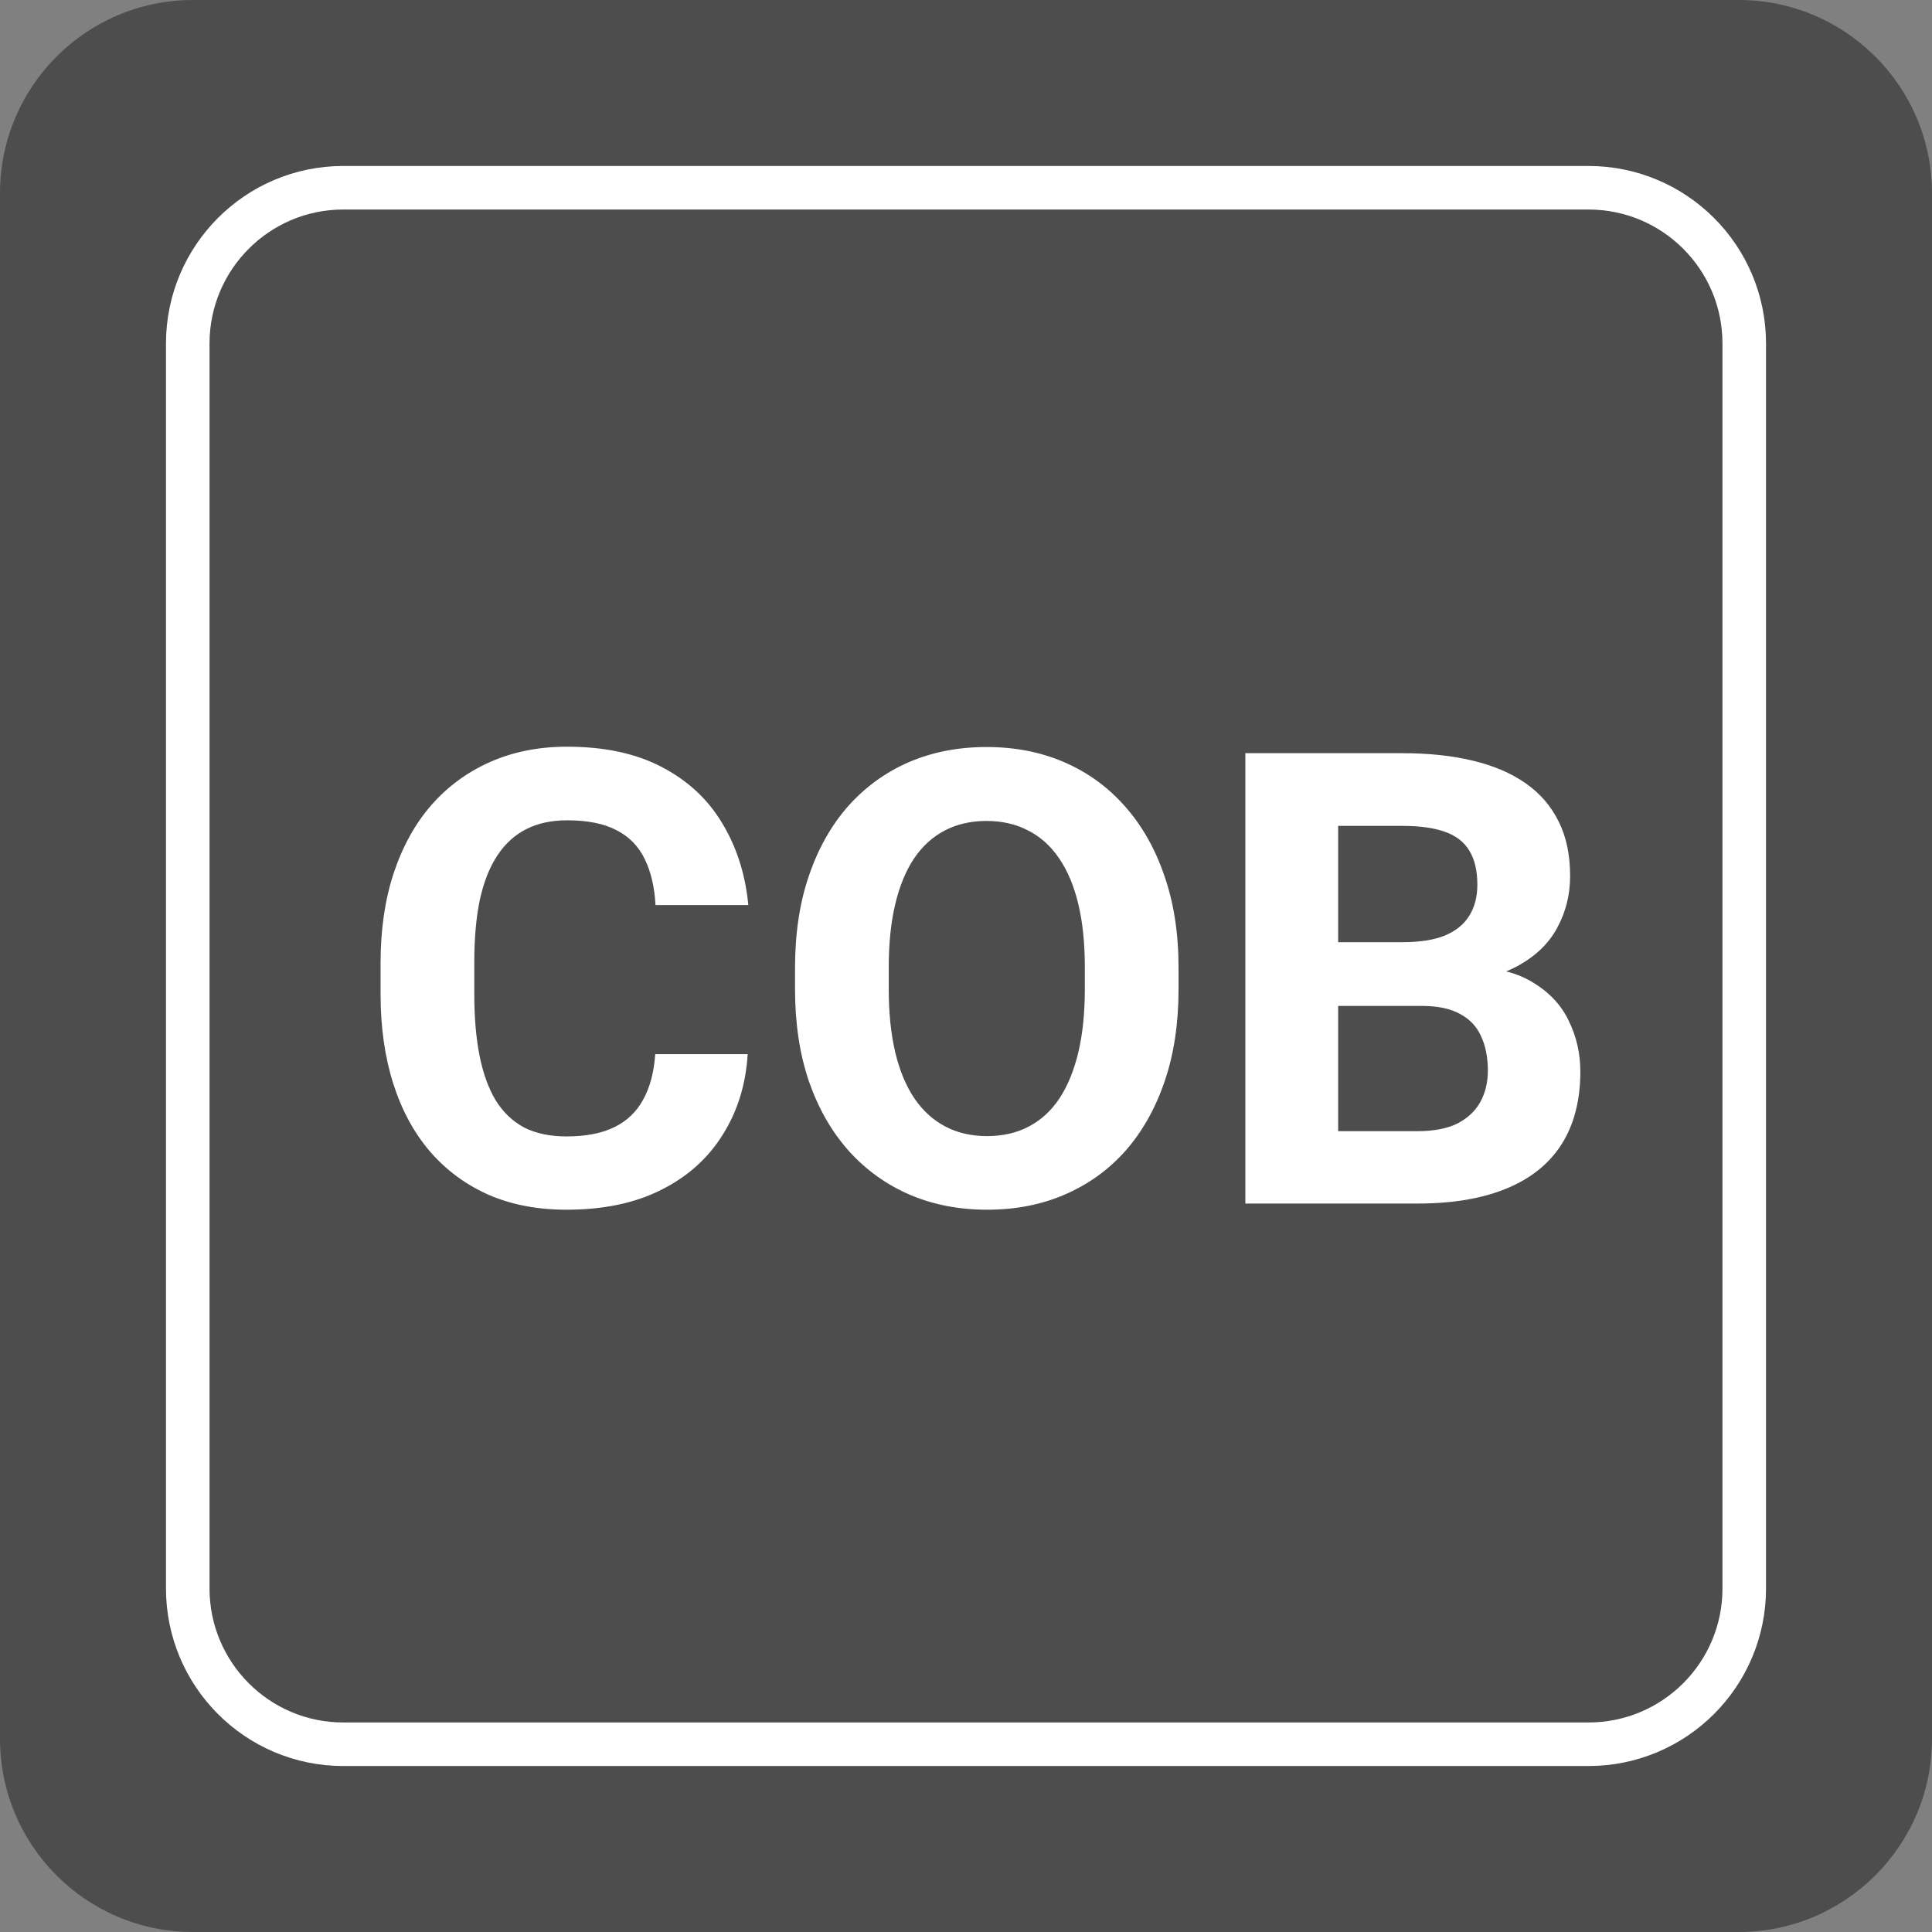
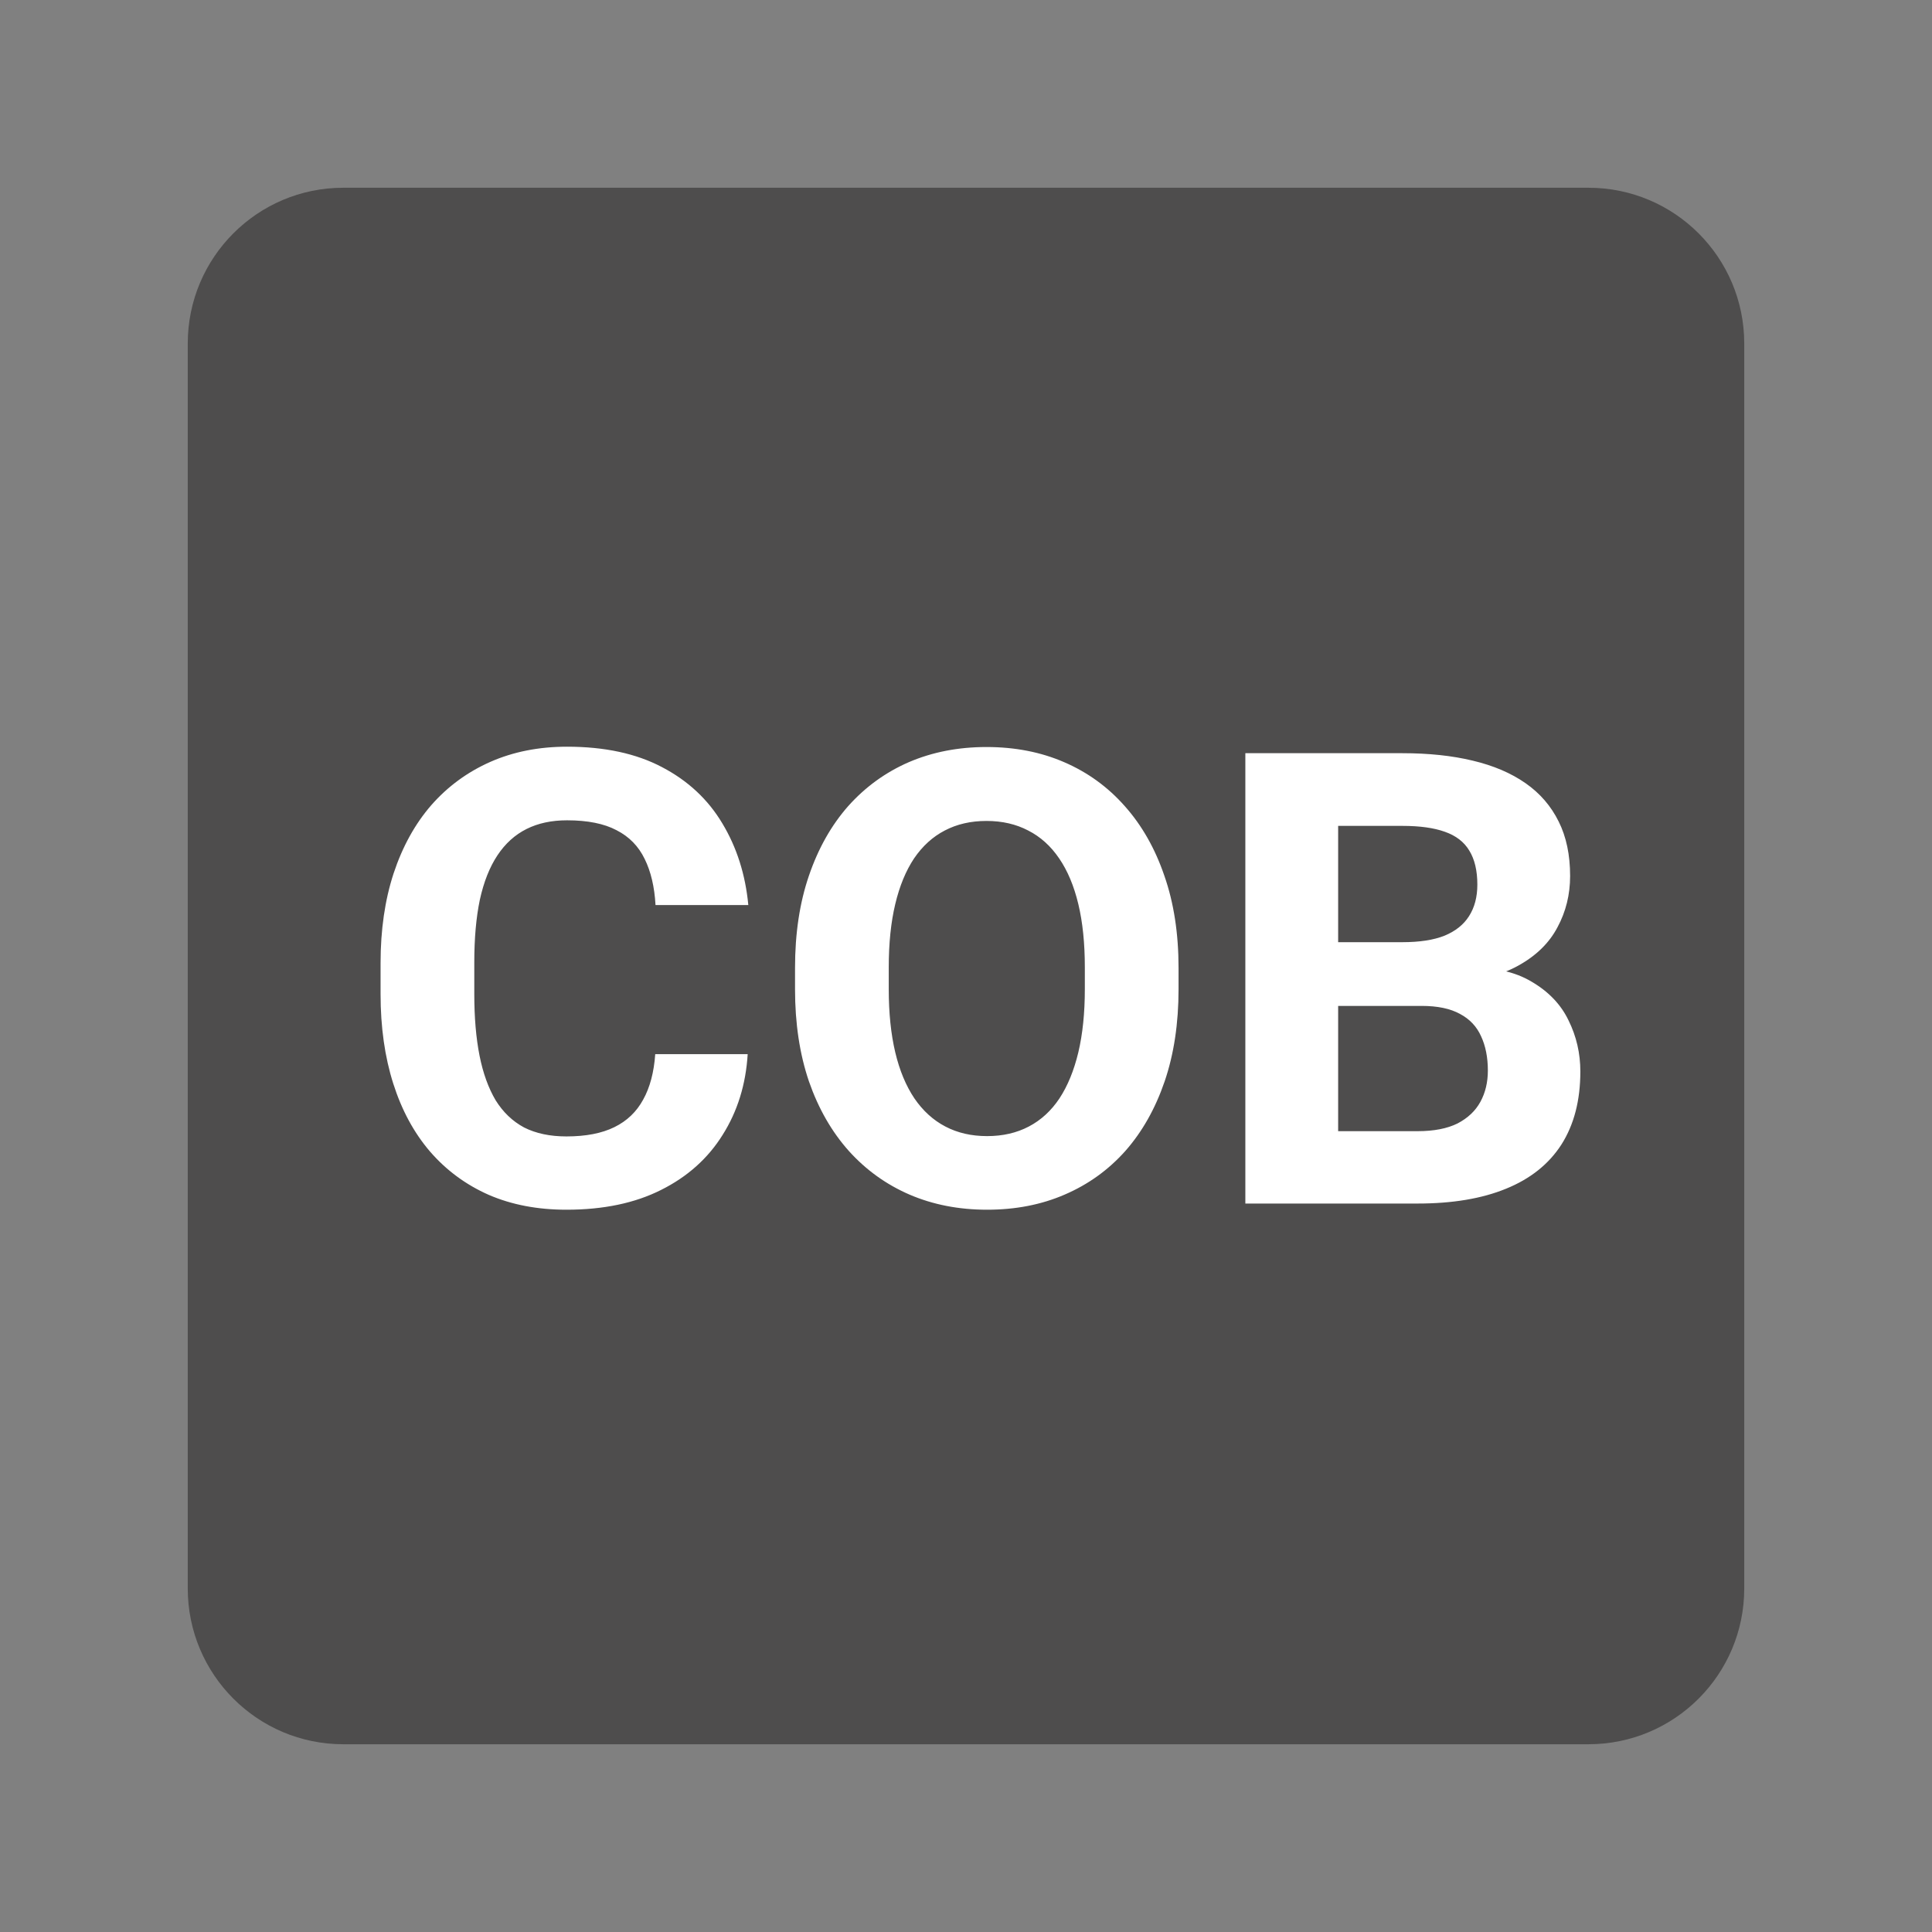
<svg xmlns="http://www.w3.org/2000/svg" width="61" height="61" viewBox="0 0 61 61" fill="none">
  <rect x="0" y="0" width="61" height="61" fill="#808080" stroke="none" />
-   <path d="M61 54.896C61 58.271 58.261 61 54.896 61H6.094C2.729 61 0 58.271 0 54.896V6.104C0 2.729 2.729 0 6.094 0H54.896C58.261 0 61 2.729 61 6.104V54.896Z" fill="#4E4D4D" />
  <path d="M55.072 50.152C55.072 52.871 52.871 55.072 50.152 55.072H10.838C8.129 55.072 5.928 52.871 5.928 50.152V10.848C5.928 8.129 8.129 5.928 10.838 5.928H50.152C52.871 5.928 55.072 8.129 55.072 10.848V50.152Z" fill="#4E4D4D" />
-   <path d="M55.072 50.152C55.072 52.871 52.871 55.072 50.152 55.072H10.838C8.129 55.072 5.928 52.871 5.928 50.152V10.848C5.928 8.129 8.129 5.928 10.838 5.928H50.152C52.871 5.928 55.072 8.129 55.072 10.848V50.152Z" stroke="white" stroke-width="1.375" stroke-miterlimit="10" />
  <path d="M20.688 33.283H23.607C23.549 34.24 23.285 35.09 22.816 35.832C22.354 36.574 21.706 37.154 20.873 37.57C20.046 37.987 19.05 38.195 17.885 38.195C16.973 38.195 16.156 38.039 15.434 37.727C14.711 37.408 14.092 36.952 13.578 36.359C13.07 35.767 12.683 35.051 12.416 34.211C12.149 33.371 12.016 32.43 12.016 31.389V30.402C12.016 29.361 12.152 28.42 12.426 27.58C12.706 26.734 13.103 26.014 13.617 25.422C14.138 24.829 14.76 24.374 15.482 24.055C16.205 23.736 17.012 23.576 17.904 23.576C19.089 23.576 20.088 23.791 20.902 24.221C21.723 24.65 22.357 25.243 22.807 25.998C23.262 26.753 23.536 27.613 23.627 28.576H20.697C20.665 28.003 20.551 27.518 20.355 27.121C20.16 26.717 19.864 26.415 19.467 26.213C19.076 26.005 18.555 25.9 17.904 25.9C17.416 25.9 16.99 25.991 16.625 26.174C16.26 26.356 15.954 26.633 15.707 27.004C15.46 27.375 15.274 27.844 15.15 28.41C15.033 28.97 14.975 29.628 14.975 30.383V31.389C14.975 32.124 15.03 32.772 15.141 33.332C15.251 33.885 15.421 34.354 15.648 34.738C15.883 35.116 16.182 35.402 16.547 35.598C16.918 35.786 17.364 35.881 17.885 35.881C18.497 35.881 19.001 35.783 19.398 35.588C19.796 35.393 20.098 35.103 20.307 34.719C20.521 34.335 20.648 33.856 20.688 33.283ZM37.211 30.559V31.232C37.211 32.313 37.065 33.283 36.772 34.143C36.478 35.002 36.065 35.734 35.531 36.34C34.997 36.939 34.359 37.398 33.617 37.717C32.882 38.036 32.065 38.195 31.166 38.195C30.274 38.195 29.457 38.036 28.715 37.717C27.979 37.398 27.341 36.939 26.801 36.34C26.26 35.734 25.84 35.002 25.541 34.143C25.248 33.283 25.102 32.313 25.102 31.232V30.559C25.102 29.471 25.248 28.501 25.541 27.648C25.834 26.789 26.247 26.057 26.781 25.451C27.322 24.846 27.96 24.384 28.695 24.064C29.438 23.745 30.255 23.586 31.146 23.586C32.045 23.586 32.862 23.745 33.598 24.064C34.34 24.384 34.978 24.846 35.512 25.451C36.052 26.057 36.469 26.789 36.762 27.648C37.061 28.501 37.211 29.471 37.211 30.559ZM34.252 31.232V30.539C34.252 29.784 34.184 29.12 34.047 28.547C33.91 27.974 33.708 27.492 33.441 27.102C33.175 26.711 32.849 26.418 32.465 26.223C32.081 26.021 31.641 25.92 31.146 25.92C30.652 25.92 30.212 26.021 29.828 26.223C29.451 26.418 29.128 26.711 28.861 27.102C28.601 27.492 28.402 27.974 28.266 28.547C28.129 29.12 28.061 29.784 28.061 30.539V31.232C28.061 31.981 28.129 32.645 28.266 33.225C28.402 33.797 28.604 34.283 28.871 34.68C29.138 35.07 29.463 35.367 29.848 35.568C30.232 35.77 30.671 35.871 31.166 35.871C31.661 35.871 32.1 35.77 32.484 35.568C32.868 35.367 33.191 35.07 33.451 34.68C33.712 34.283 33.91 33.797 34.047 33.225C34.184 32.645 34.252 31.981 34.252 31.232ZM44.887 31.76H41.234L41.215 29.748H44.281C44.822 29.748 45.264 29.68 45.609 29.543C45.954 29.4 46.212 29.195 46.381 28.928C46.557 28.654 46.645 28.322 46.645 27.932C46.645 27.489 46.56 27.131 46.391 26.857C46.228 26.584 45.971 26.385 45.619 26.262C45.274 26.138 44.828 26.076 44.281 26.076H42.25V38H39.32V23.781H44.281C45.108 23.781 45.847 23.859 46.498 24.016C47.156 24.172 47.712 24.41 48.168 24.729C48.624 25.047 48.972 25.451 49.213 25.939C49.454 26.421 49.574 26.994 49.574 27.658C49.574 28.244 49.441 28.785 49.174 29.279C48.913 29.774 48.5 30.178 47.934 30.49C47.374 30.803 46.641 30.975 45.736 31.008L44.887 31.76ZM44.76 38H40.434L41.576 35.715H44.76C45.274 35.715 45.694 35.633 46.02 35.471C46.345 35.301 46.586 35.074 46.742 34.787C46.898 34.501 46.977 34.172 46.977 33.801C46.977 33.384 46.905 33.023 46.762 32.717C46.625 32.411 46.404 32.176 46.098 32.014C45.792 31.844 45.388 31.76 44.887 31.76H42.065L42.084 29.748H45.6L46.273 30.539C47.139 30.526 47.836 30.679 48.363 30.998C48.897 31.311 49.285 31.717 49.525 32.219C49.773 32.72 49.897 33.257 49.897 33.83C49.897 34.742 49.698 35.51 49.301 36.135C48.904 36.753 48.321 37.219 47.553 37.531C46.791 37.844 45.86 38 44.76 38Z" fill="white" />
</svg>